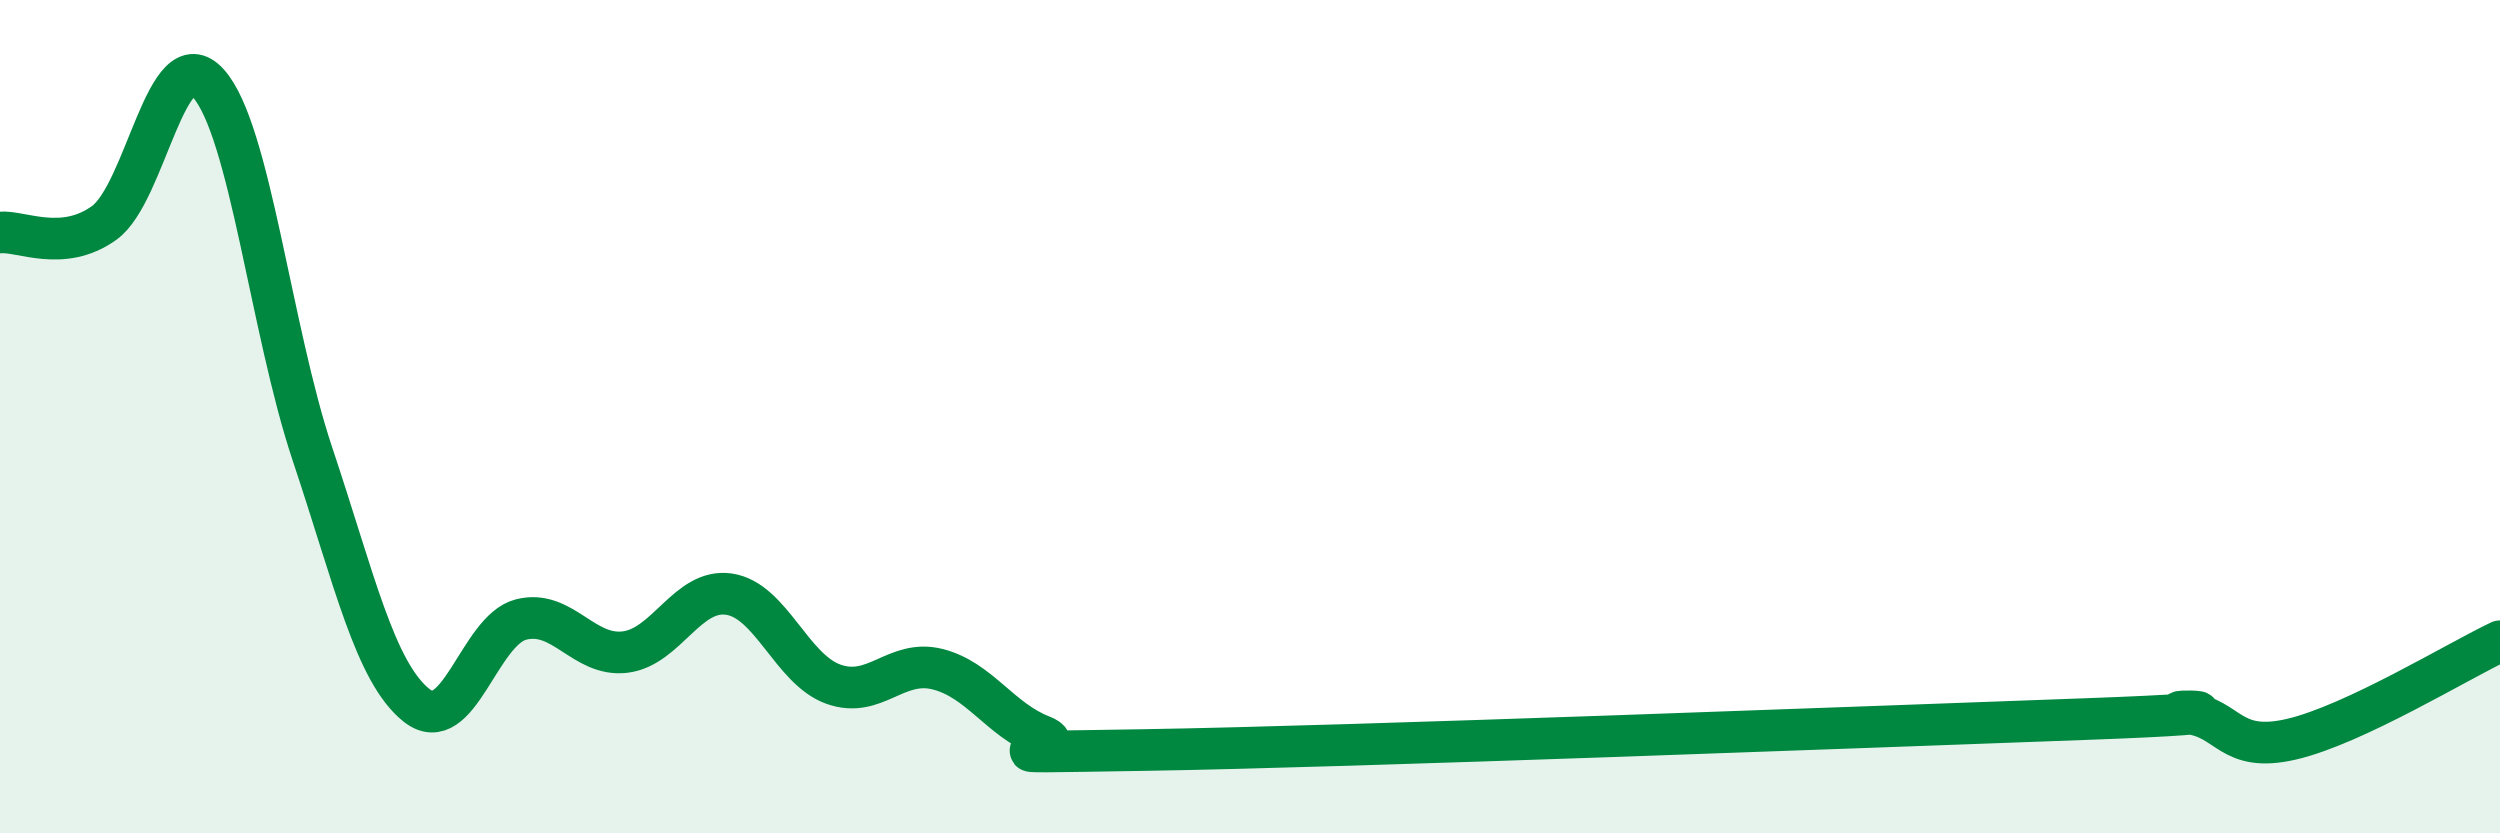
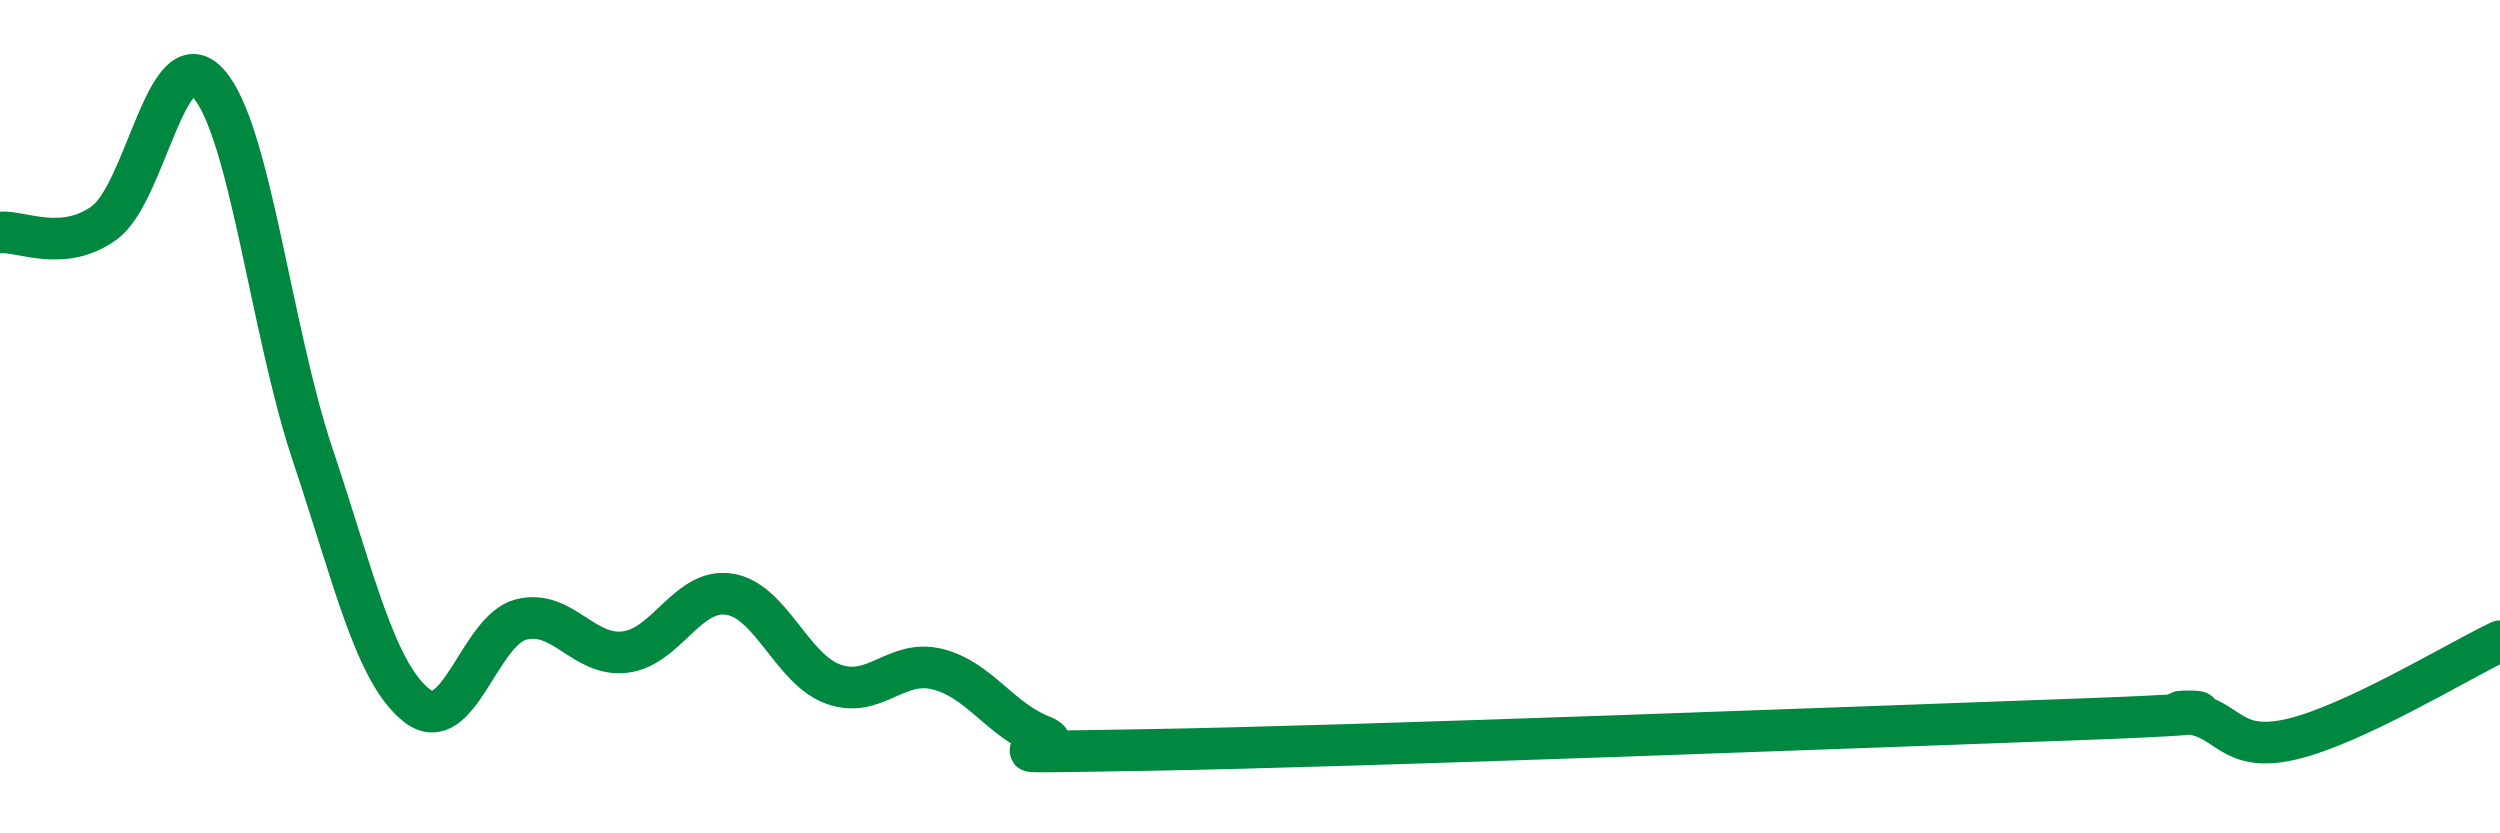
<svg xmlns="http://www.w3.org/2000/svg" width="60" height="20" viewBox="0 0 60 20">
-   <path d="M 0,5.58 C 0.5,5.53 1.5,6.07 2.5,5.35 C 3.5,4.63 4,0.89 5,2 C 6,3.11 6.5,7.91 7.5,10.9 C 8.5,13.89 9,16.14 10,16.93 C 11,17.72 11.5,15.13 12.5,14.87 C 13.5,14.61 14,15.77 15,15.65 C 16,15.53 16.5,14.11 17.5,14.26 C 18.5,14.41 19,16.06 20,16.42 C 21,16.78 21.5,15.81 22.5,16.06 C 23.5,16.31 24,17.27 25,17.66 C 26,18.05 22.5,18.08 27.5,18 C 32.5,17.92 45,17.44 50,17.26 C 55,17.08 51.5,17.02 52.5,17.12 C 53.5,17.22 53.5,18.09 55,17.74 C 56.5,17.39 59,15.86 60,15.39L60 20L0 20Z" fill="#008740" opacity="0.1" stroke-linecap="round" stroke-linejoin="round" />
  <path d="M 0,5.58 C 0.5,5.53 1.5,6.07 2.5,5.35 C 3.5,4.63 4,0.89 5,2 C 6,3.11 6.5,7.91 7.5,10.9 C 8.5,13.89 9,16.14 10,16.93 C 11,17.72 11.5,15.13 12.5,14.87 C 13.5,14.61 14,15.77 15,15.65 C 16,15.53 16.5,14.11 17.5,14.26 C 18.5,14.41 19,16.06 20,16.42 C 21,16.78 21.5,15.81 22.5,16.06 C 23.5,16.31 24,17.27 25,17.66 C 26,18.05 22.5,18.08 27.5,18 C 32.5,17.92 45,17.44 50,17.26 C 55,17.08 51.5,17.02 52.5,17.12 C 53.5,17.22 53.5,18.09 55,17.74 C 56.5,17.39 59,15.86 60,15.39" stroke="#008740" stroke-width="1" fill="none" stroke-linecap="round" stroke-linejoin="round" />
</svg>